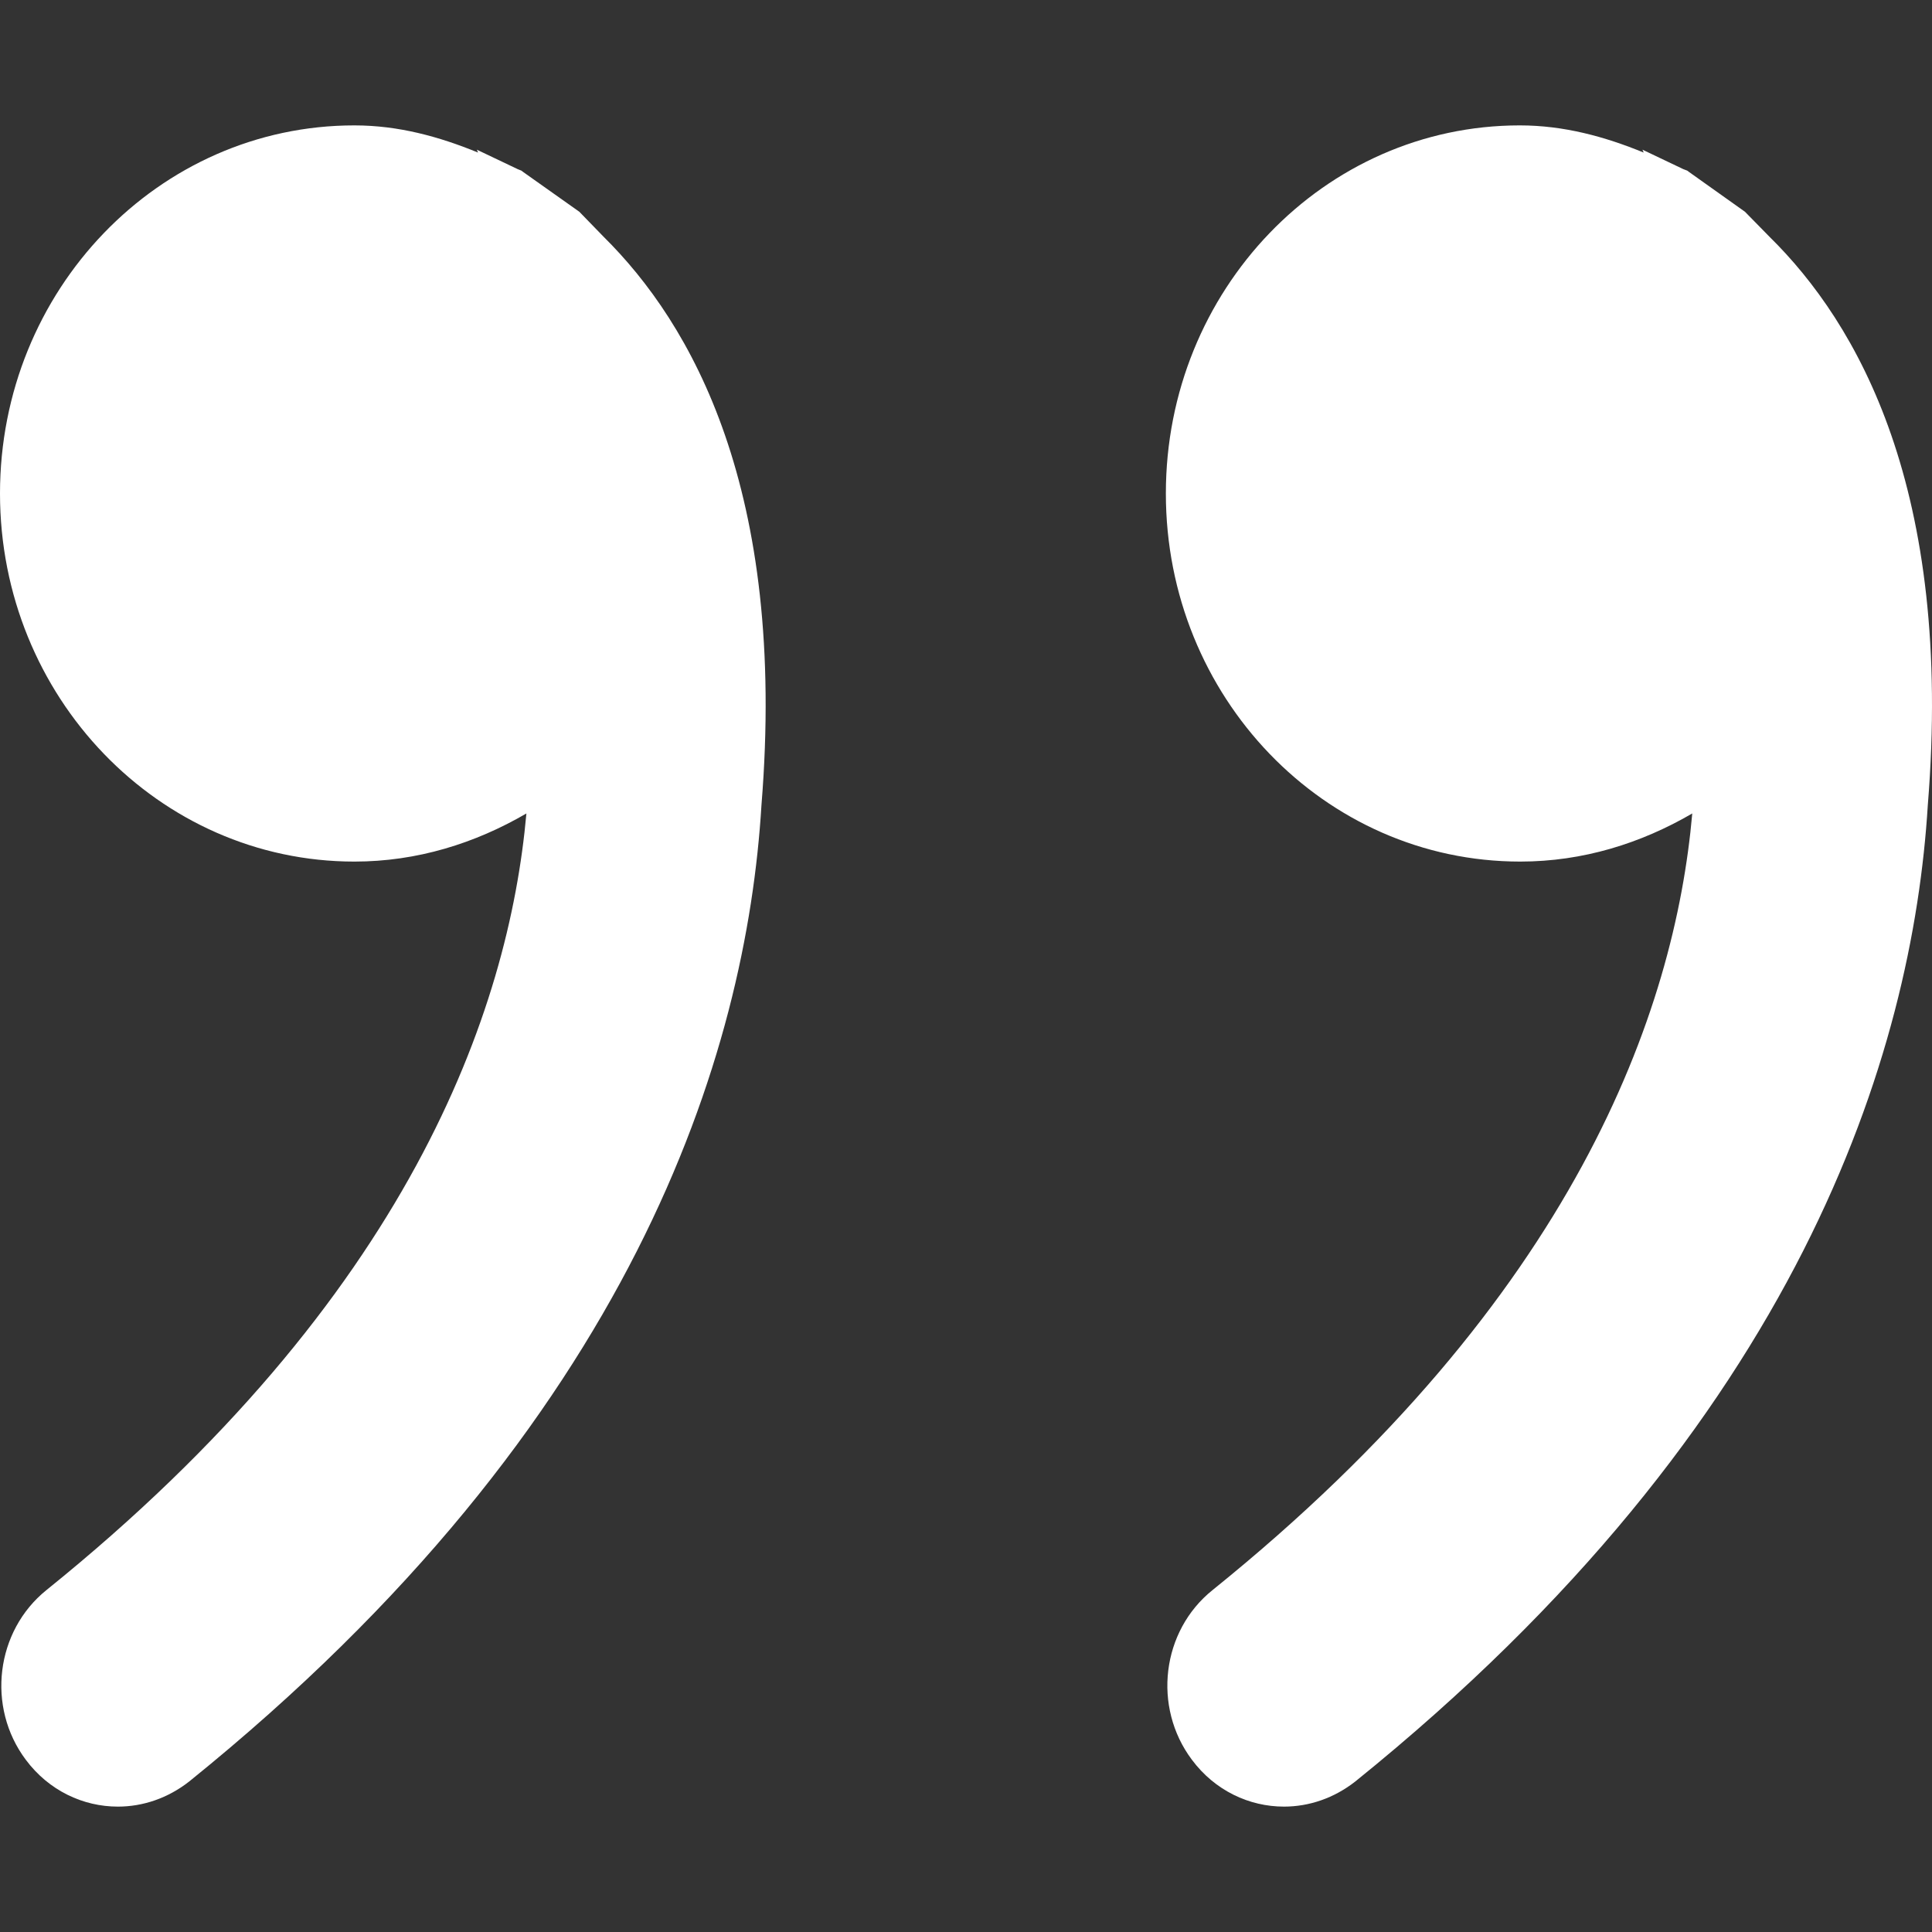
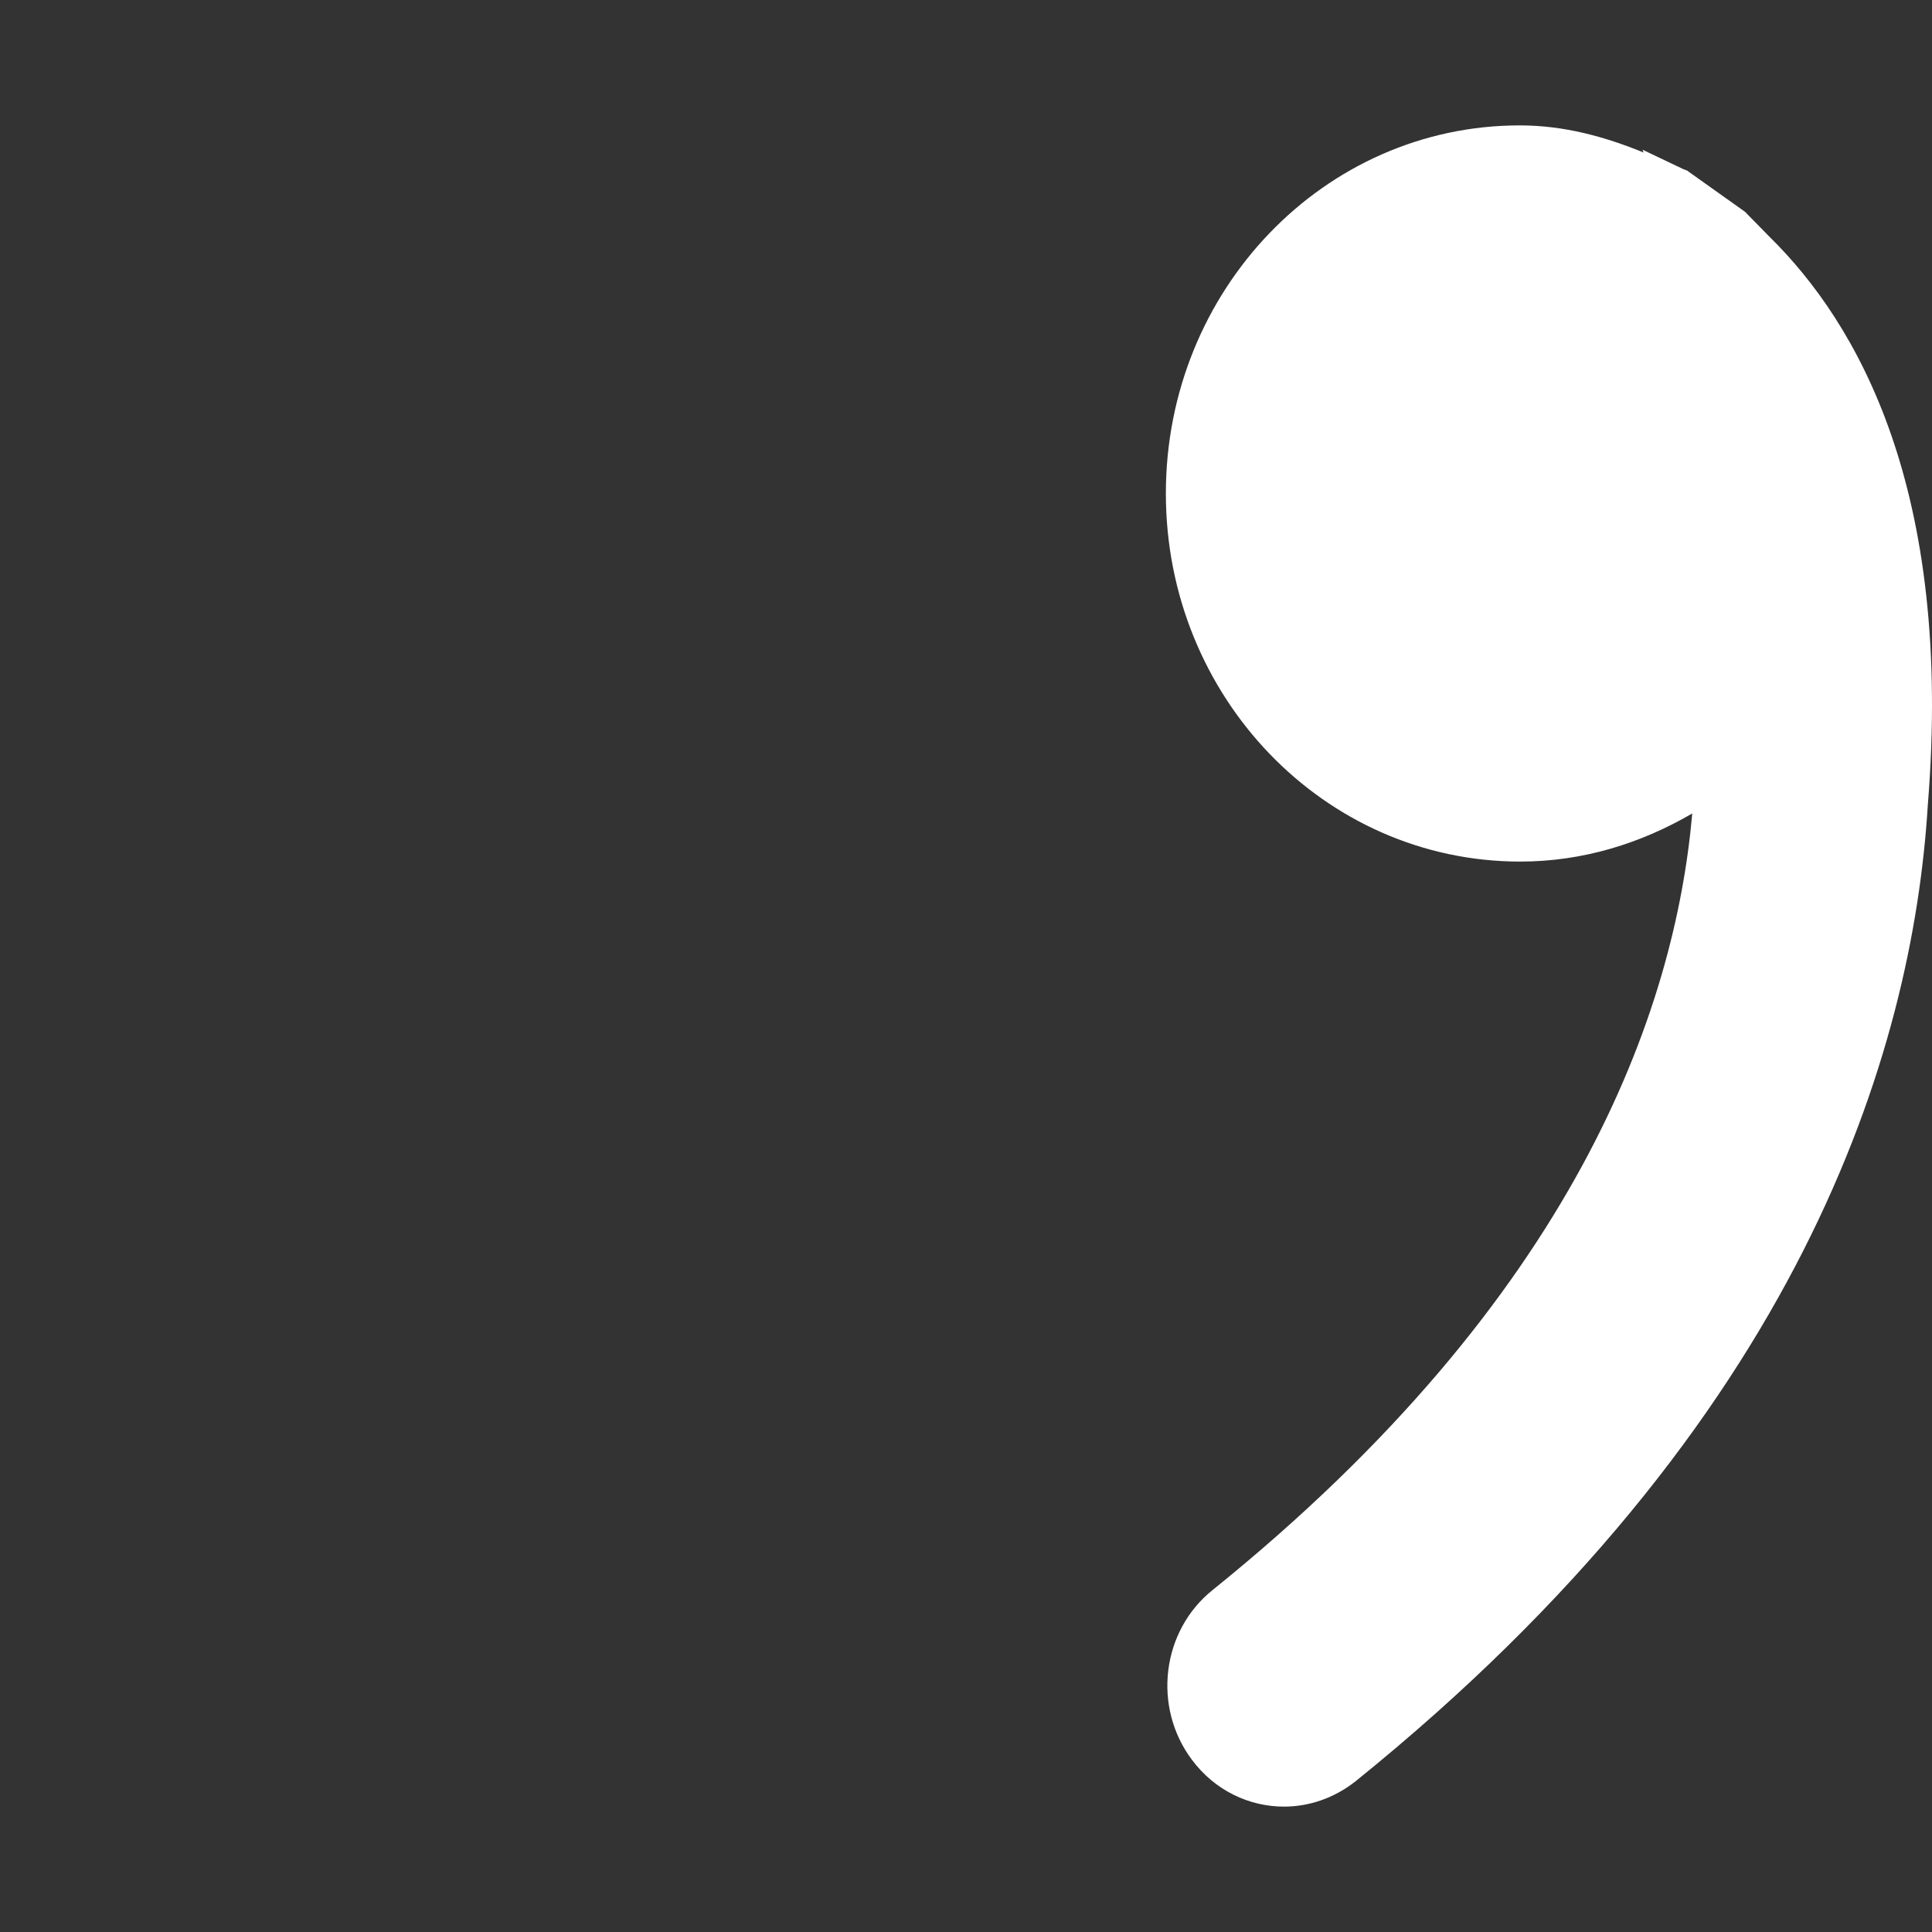
<svg xmlns="http://www.w3.org/2000/svg" version="1.1" id="Capa_1" x="0px" y="0px" width="512px" height="512px" viewBox="0 0 512 512" enable-background="new 0 0 512 512" xml:space="preserve">
  <rect x="0" y="0" width="512" height="512" fill="#333333" stroke="none" />
  <g>
    <g>
      <g>
        <g>
-           <path fill="#FFFFFF" d="M153.529,56.119l-14.855-10.521l-0.51-0.383l-0.956-0.384l-10.839-5.163l0.317,0.764      c-10.265-4.208-21.038-7.202-32.771-7.202C42.017,33.23,0,76.904,0,130.779s42.079,97.549,93.916,97.549      c16.64,0,32.007-4.844,45.586-12.751c-4.654,52.154-30.924,128.218-127.197,205.811c-13.452,10.839-15.938,30.986-5.481,44.95      c6.121,8.225,15.238,12.434,24.42,12.434c6.63,0,13.262-2.229,18.936-6.693c118.143-95.384,147.662-193.313,151.616-258.729      c6.759-83.65-18.616-127.645-41.824-150.596L153.529,56.119z" />
          <path fill="#FFFFFF" d="M468.938,62.749l-6.503-6.63l-14.793-10.521l-0.511-0.383l-1.021-0.384l-10.838-5.163l0.317,0.764      c-10.265-4.208-21.104-7.202-32.835-7.202c-51.835,0-93.788,43.674-93.788,97.549s41.953,97.549,93.916,97.549      c16.642,0,32.008-4.846,45.586-12.751c-4.59,52.154-30.858,128.218-127.132,205.811c-13.518,10.839-15.939,30.986-5.481,44.95      c6.12,8.225,15.236,12.434,24.419,12.434c6.631,0,13.263-2.23,18.936-6.693c118.207-95.384,147.662-193.313,151.681-258.729      C517.65,129.695,492.275,85.703,468.938,62.749z" />
        </g>
      </g>
    </g>
  </g>
</svg>